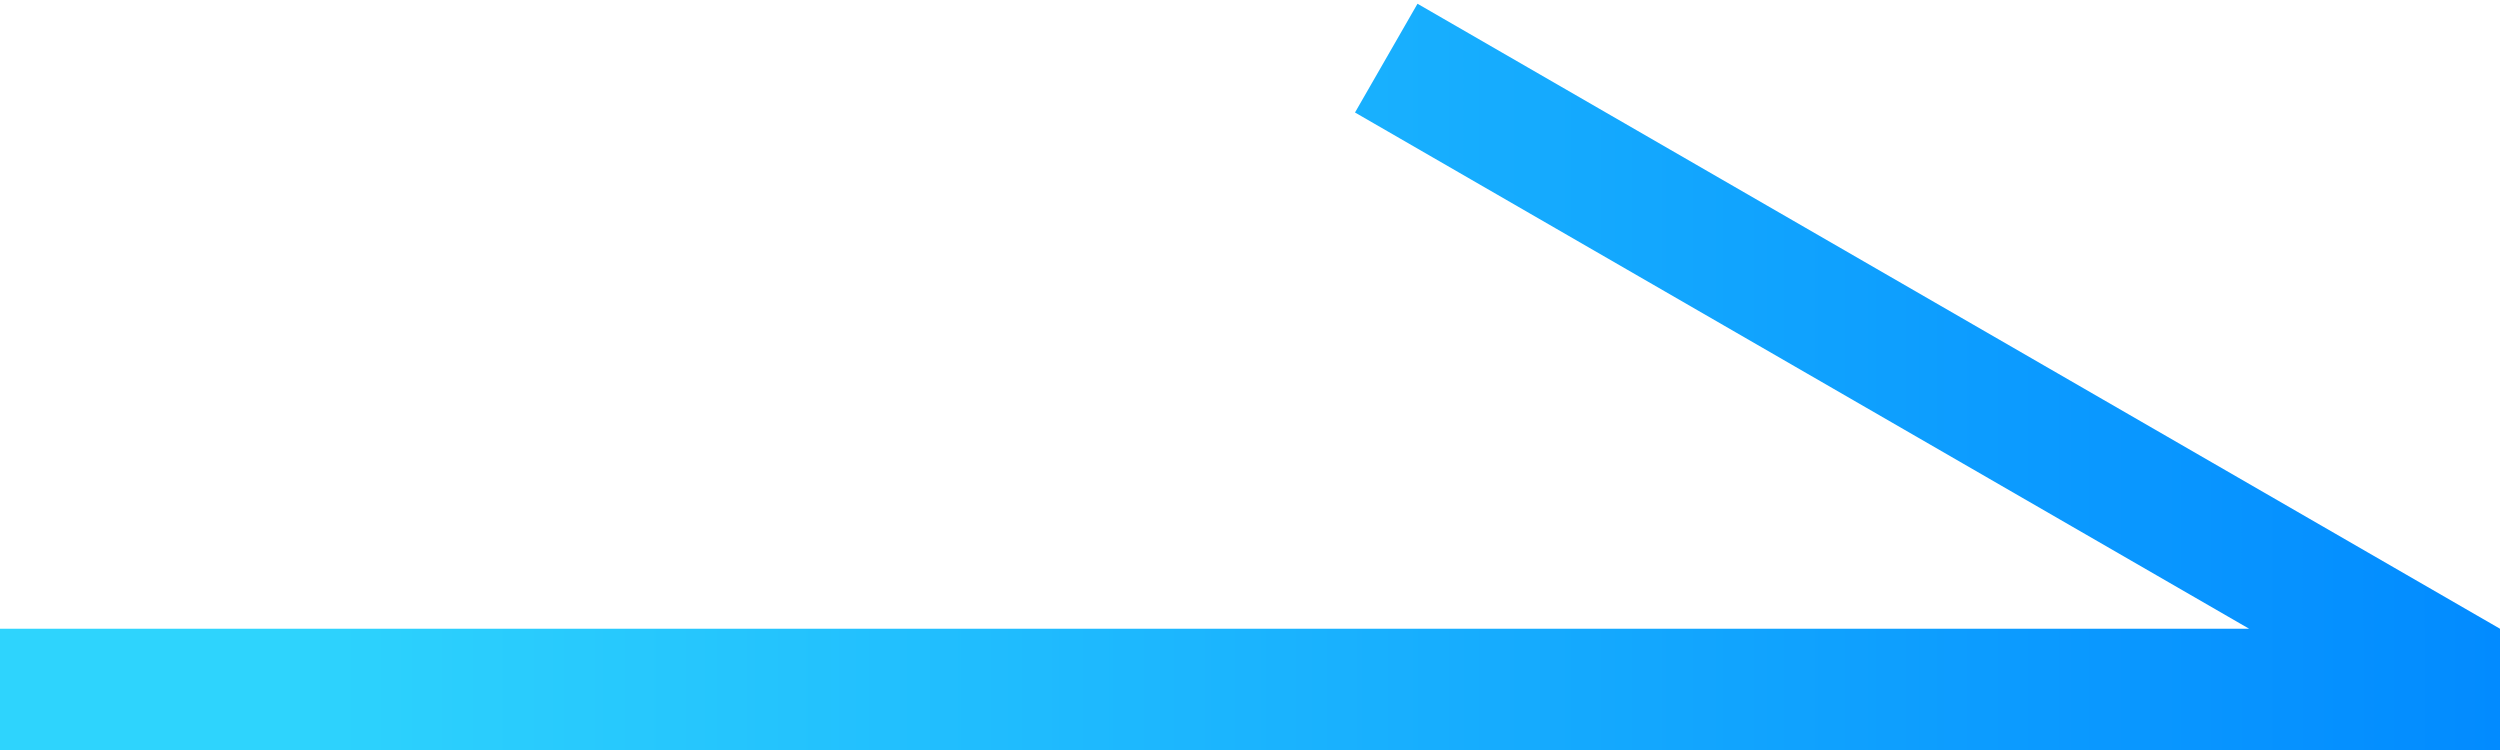
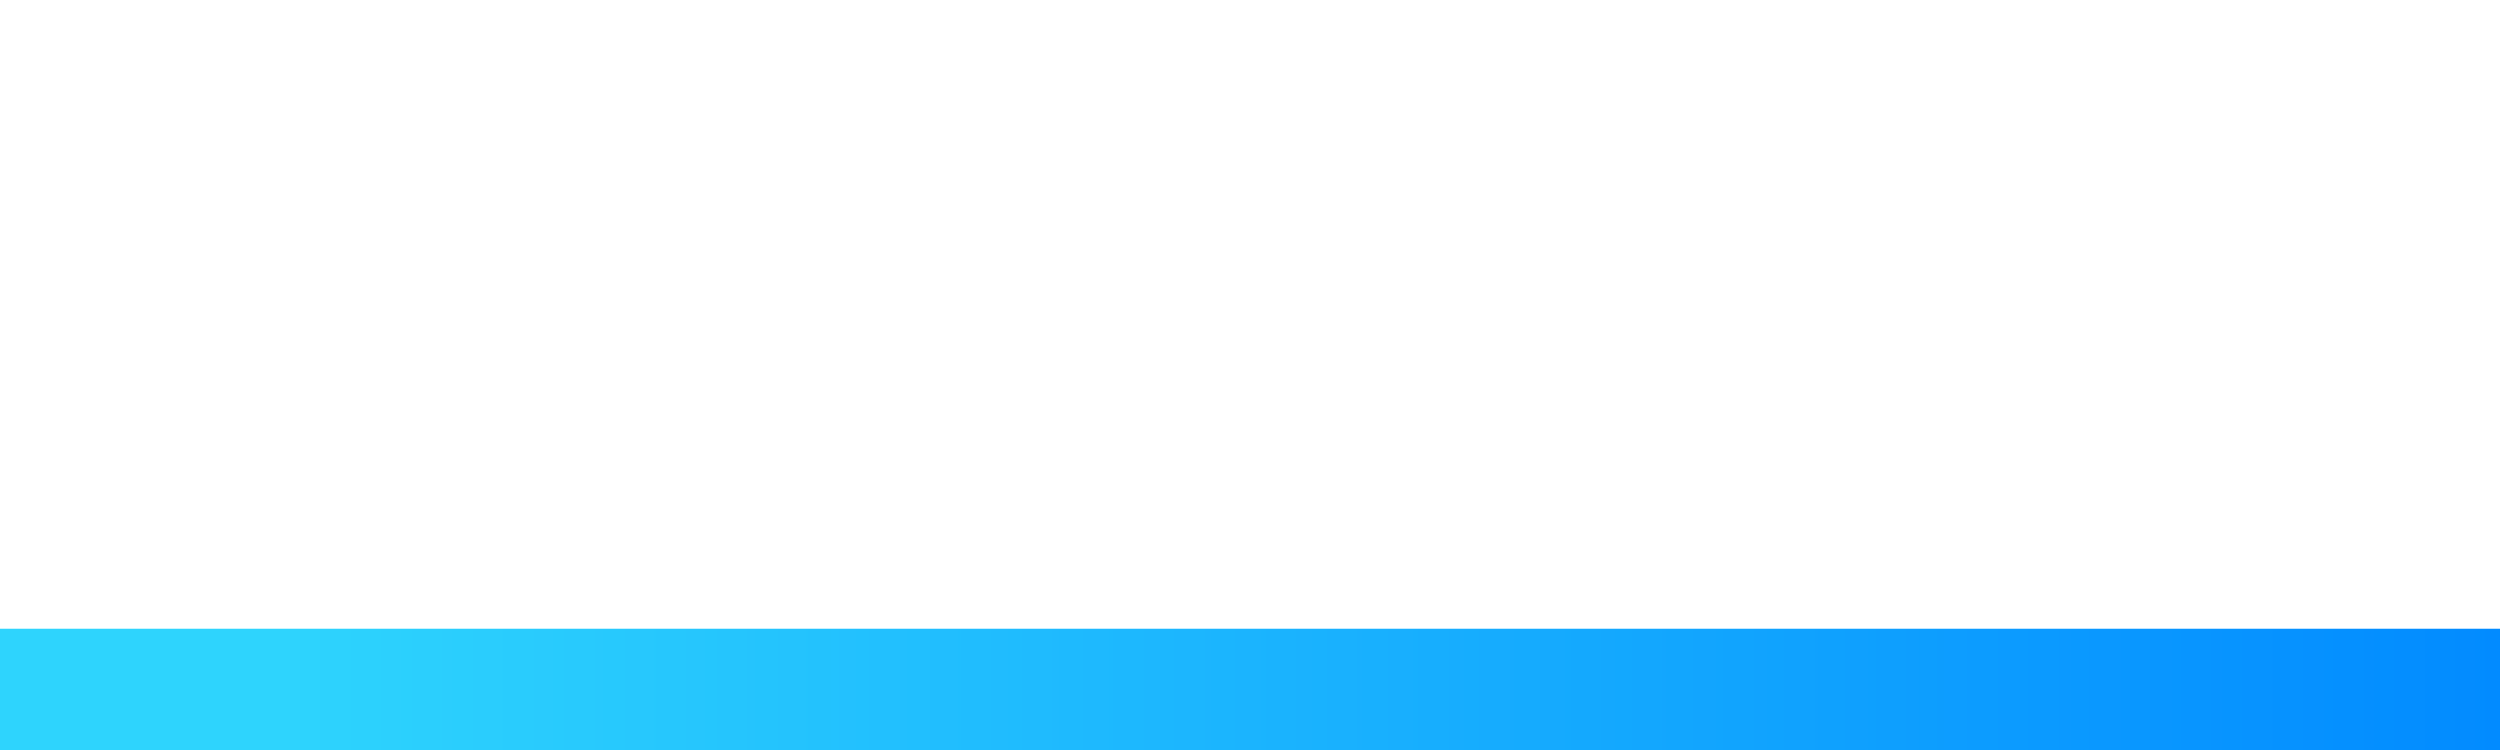
<svg xmlns="http://www.w3.org/2000/svg" id="レイヤー_1" data-name="レイヤー 1" viewBox="0 0 20 6">
  <defs>
    <linearGradient id="名称未設定グラデーション" x1="12" y1="2.89" x2="32" y2="2.89" gradientTransform="matrix(1, 0, 0, -1, 0, 5.86)" gradientUnits="userSpaceOnUse">
      <stop offset="0.11" stop-color="#2ed4fd" />
      <stop offset="1" stop-color="#028bff" />
    </linearGradient>
  </defs>
  <title>arrow2</title>
-   <path id="長方形_6_のコピー_10" data-name="長方形 6 のコピー 10" d="M12,5H32V6H12ZM23.34,0,32,5l-.5.87-8.66-5Z" transform="translate(-12 0.03)" fill="url(#名称未設定グラデーション)" />
+   <path id="長方形_6_のコピー_10" data-name="長方形 6 のコピー 10" d="M12,5H32V6H12Zl-.5.87-8.66-5Z" transform="translate(-12 0.03)" fill="url(#名称未設定グラデーション)" />
</svg>